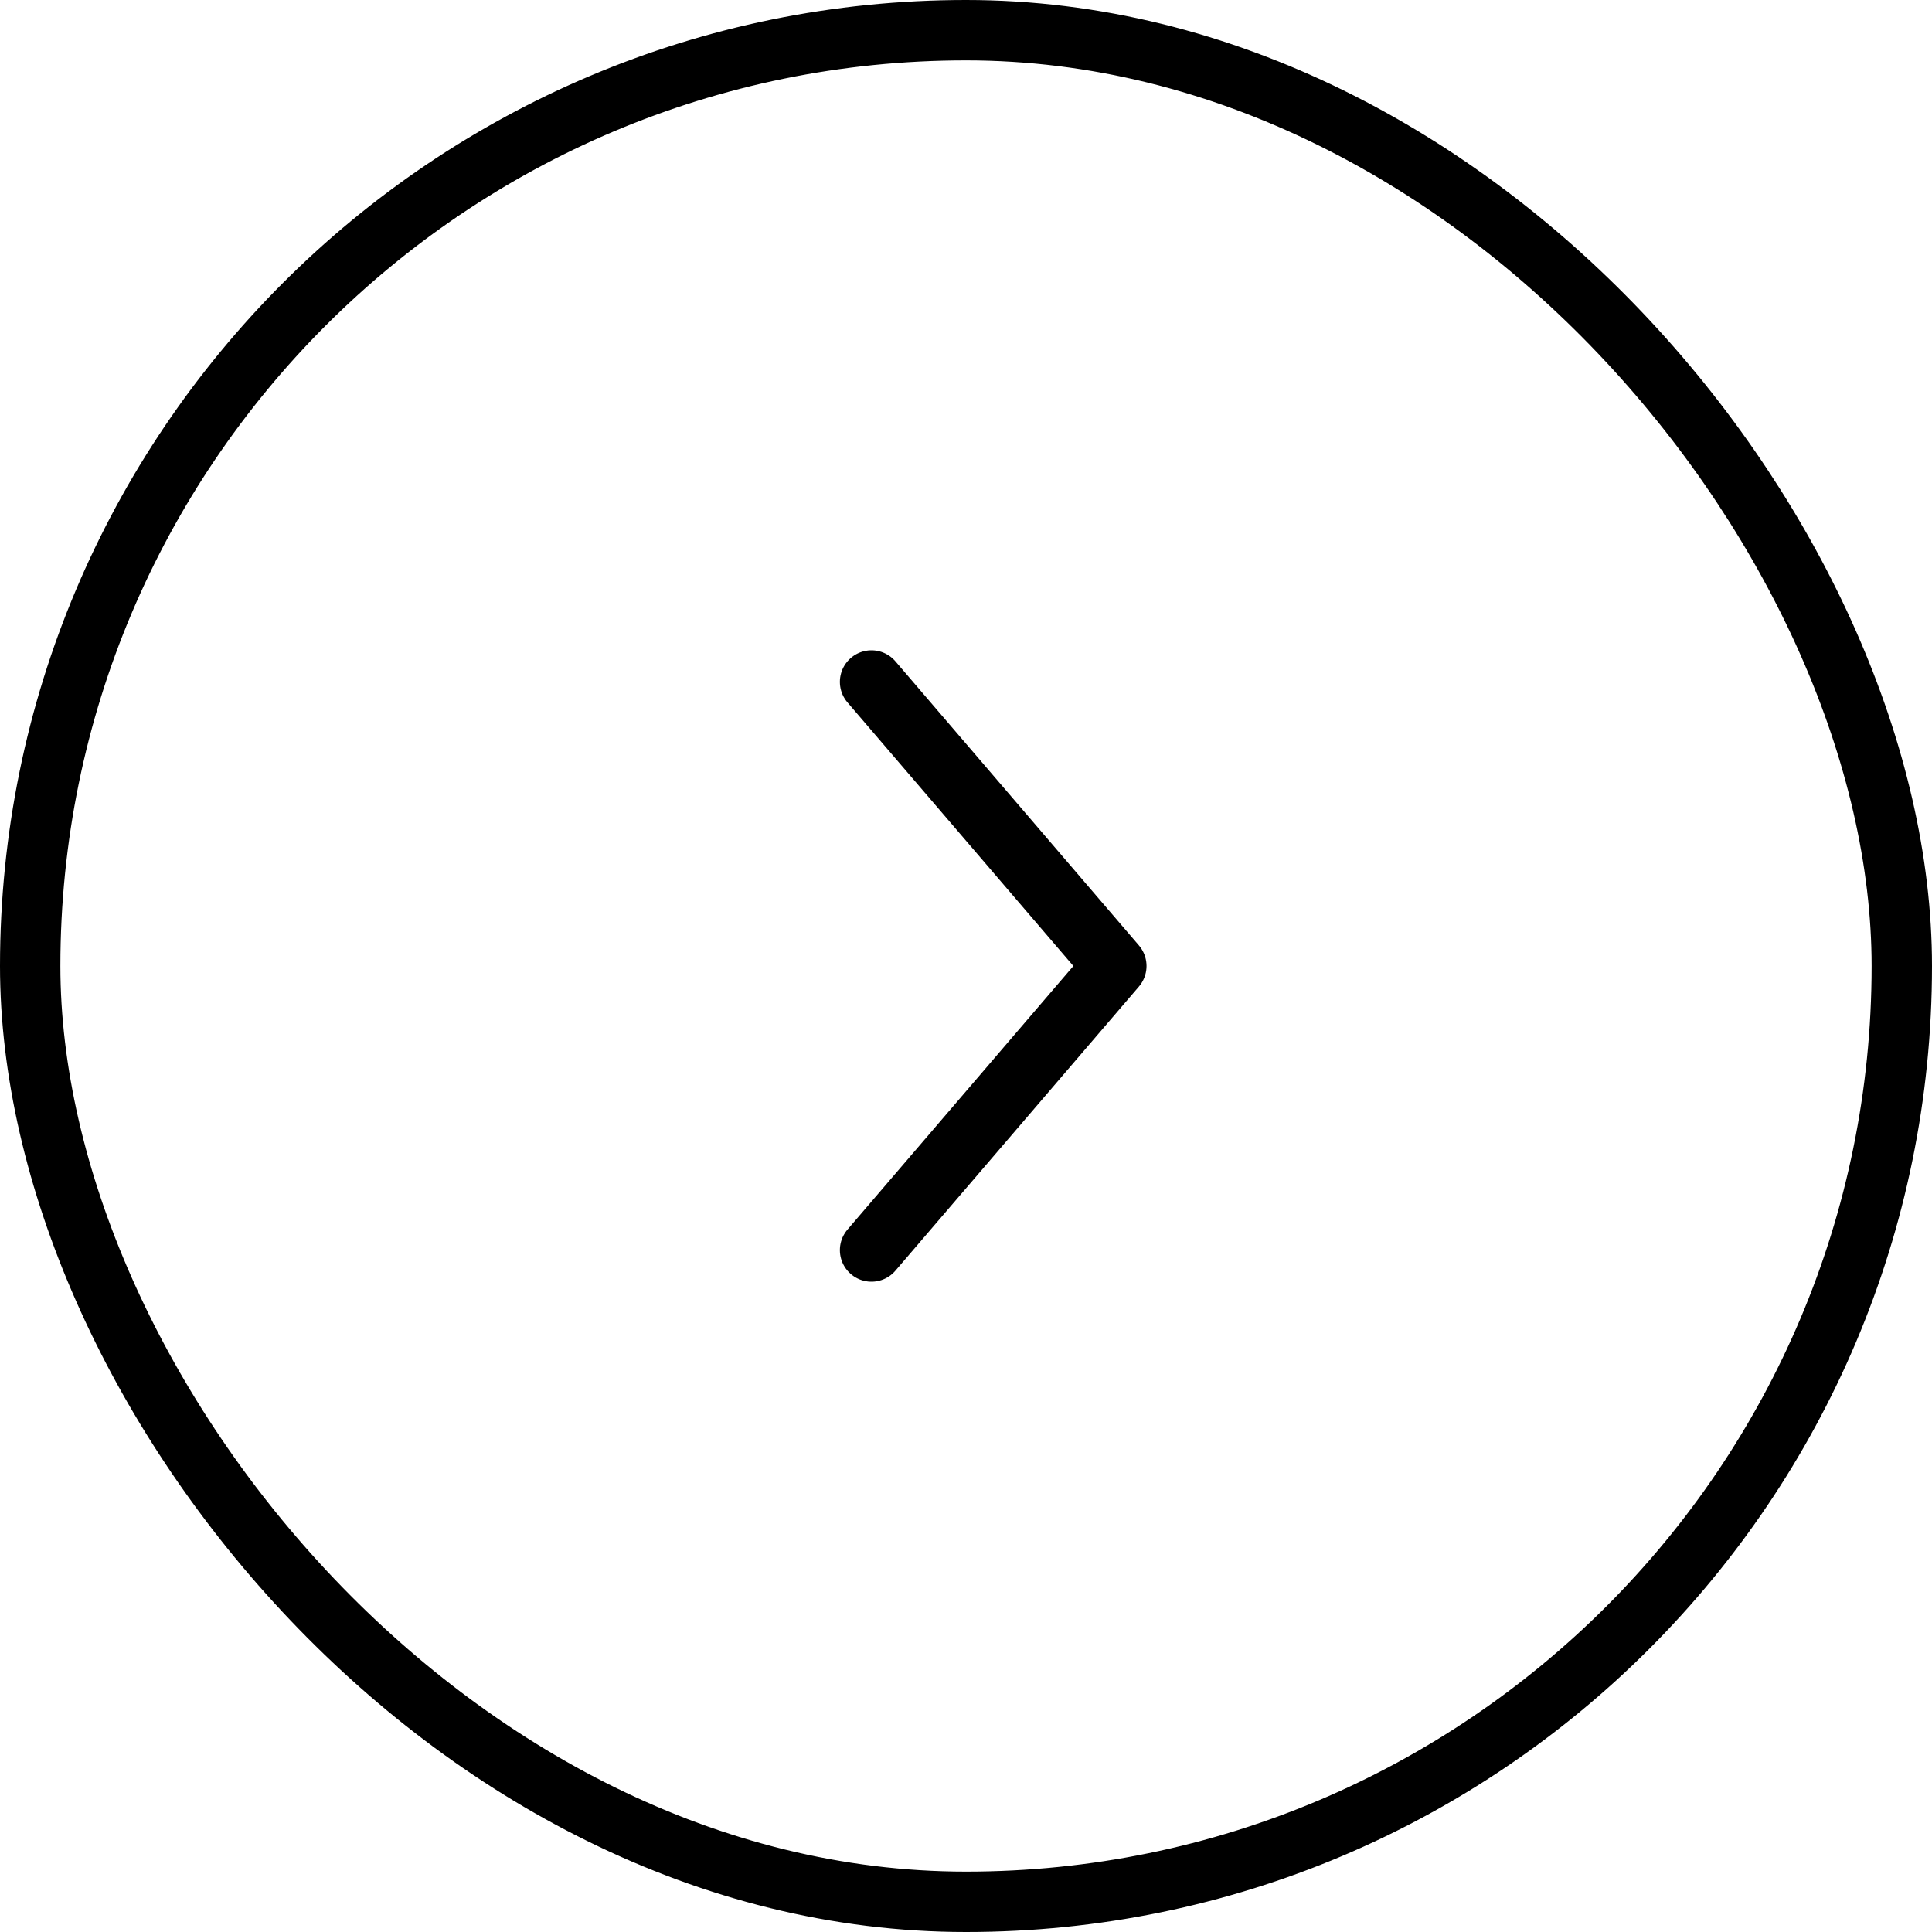
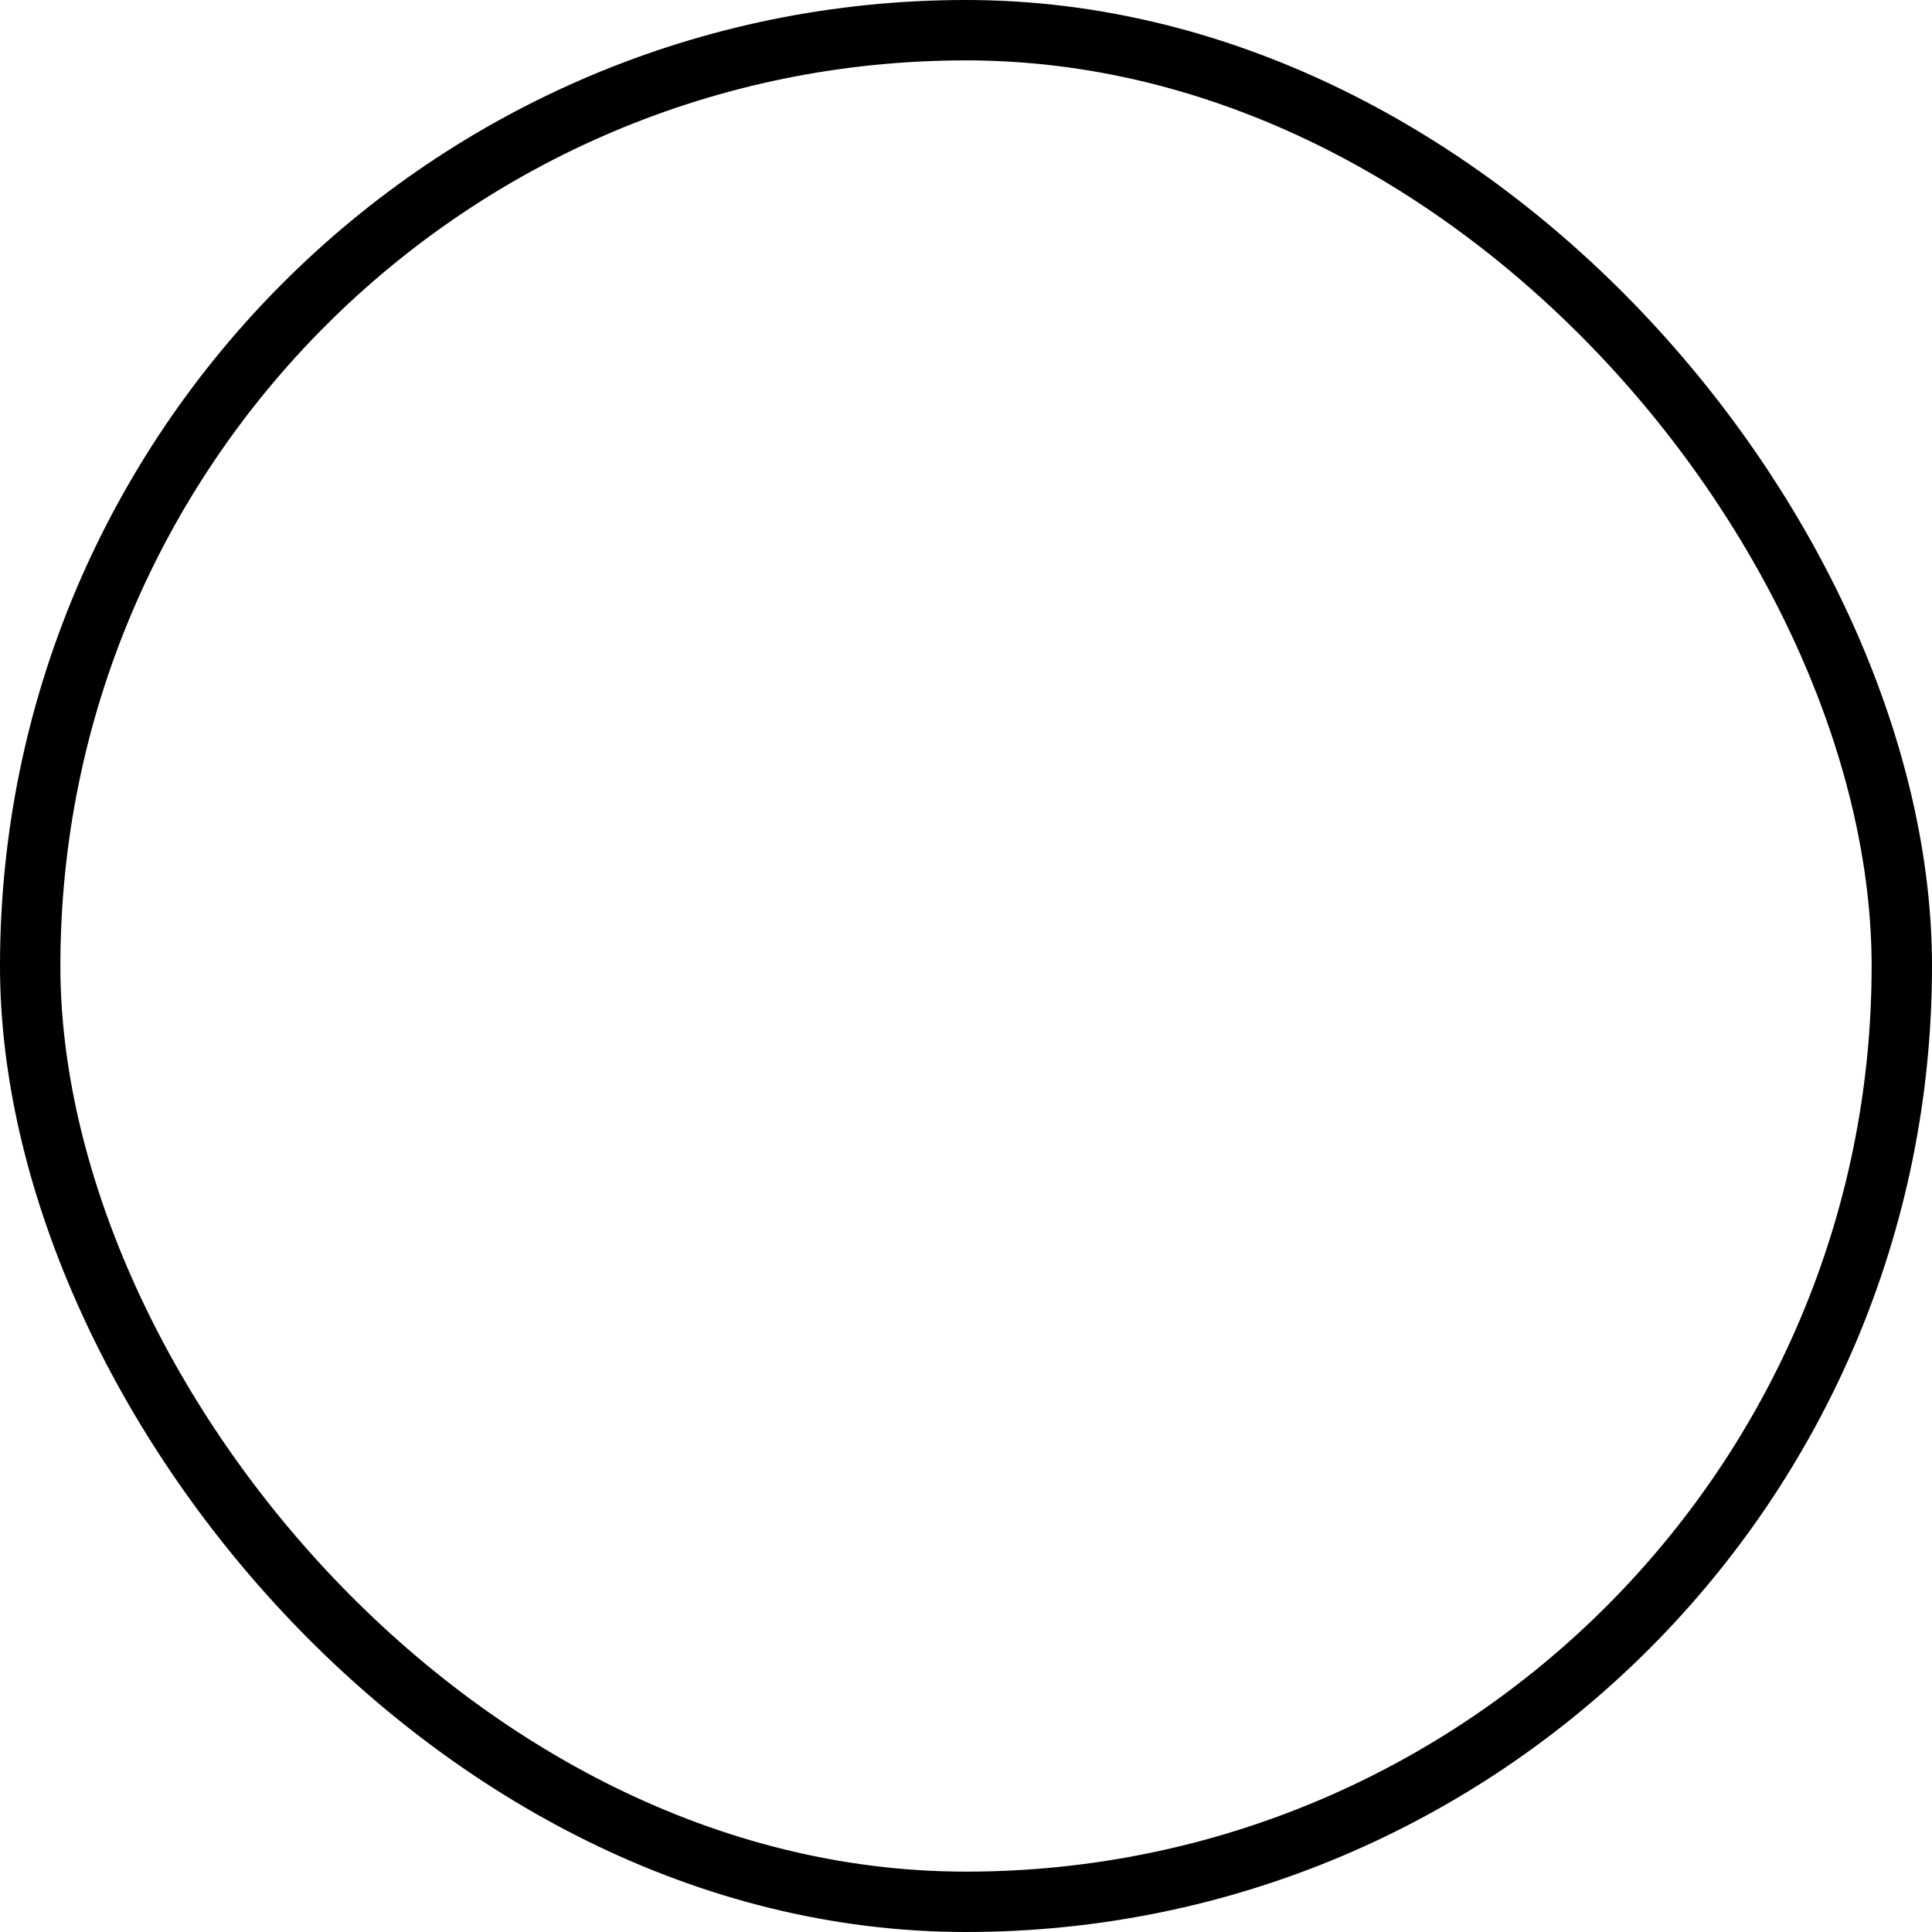
<svg xmlns="http://www.w3.org/2000/svg" width="32" height="32" viewBox="0 0 32 32" fill="none">
  <rect x="0.5" y="0.5" width="31" height="31" rx="15.5" stroke="black" />
  <g clip-path="url(#clip0_2348_7324)">
    <g clip-path="url(#clip1_2348_7324)">
-       <path d="M14.434 11.294L18.467 16L14.434 20.706" stroke="black" stroke-width="1.046" stroke-linecap="round" stroke-linejoin="round" />
-     </g>
+       </g>
  </g>
</svg>